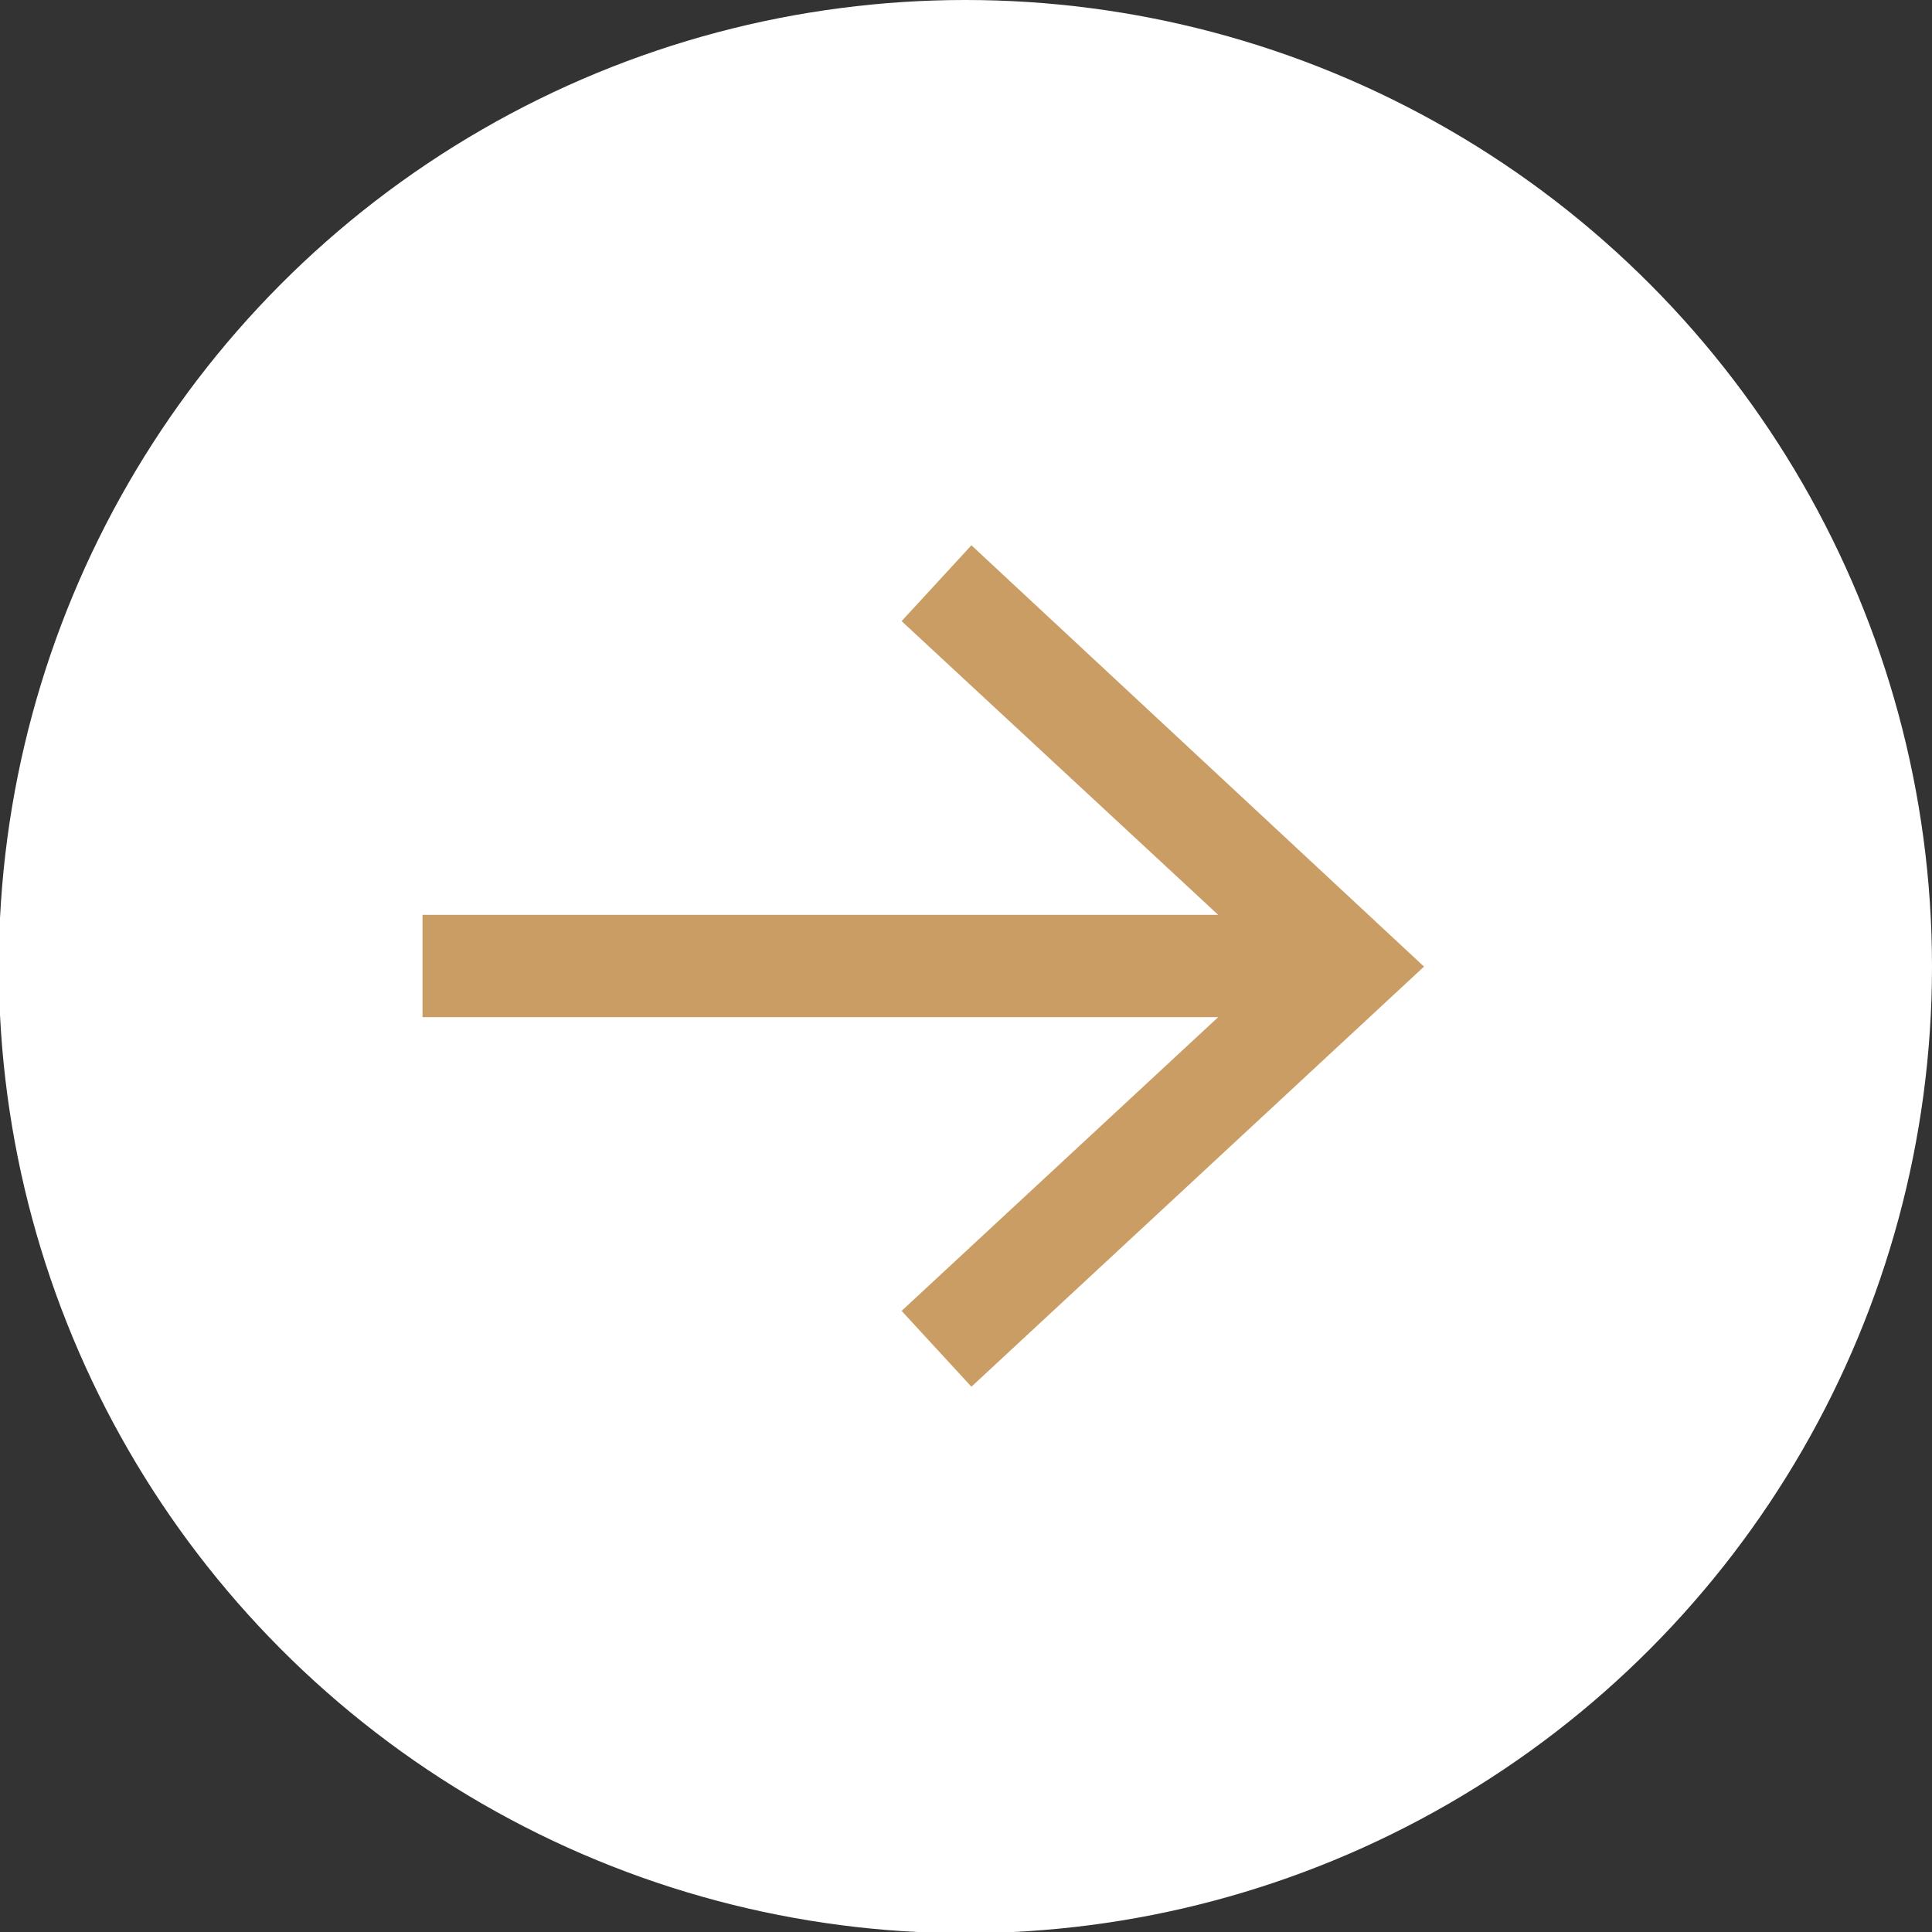
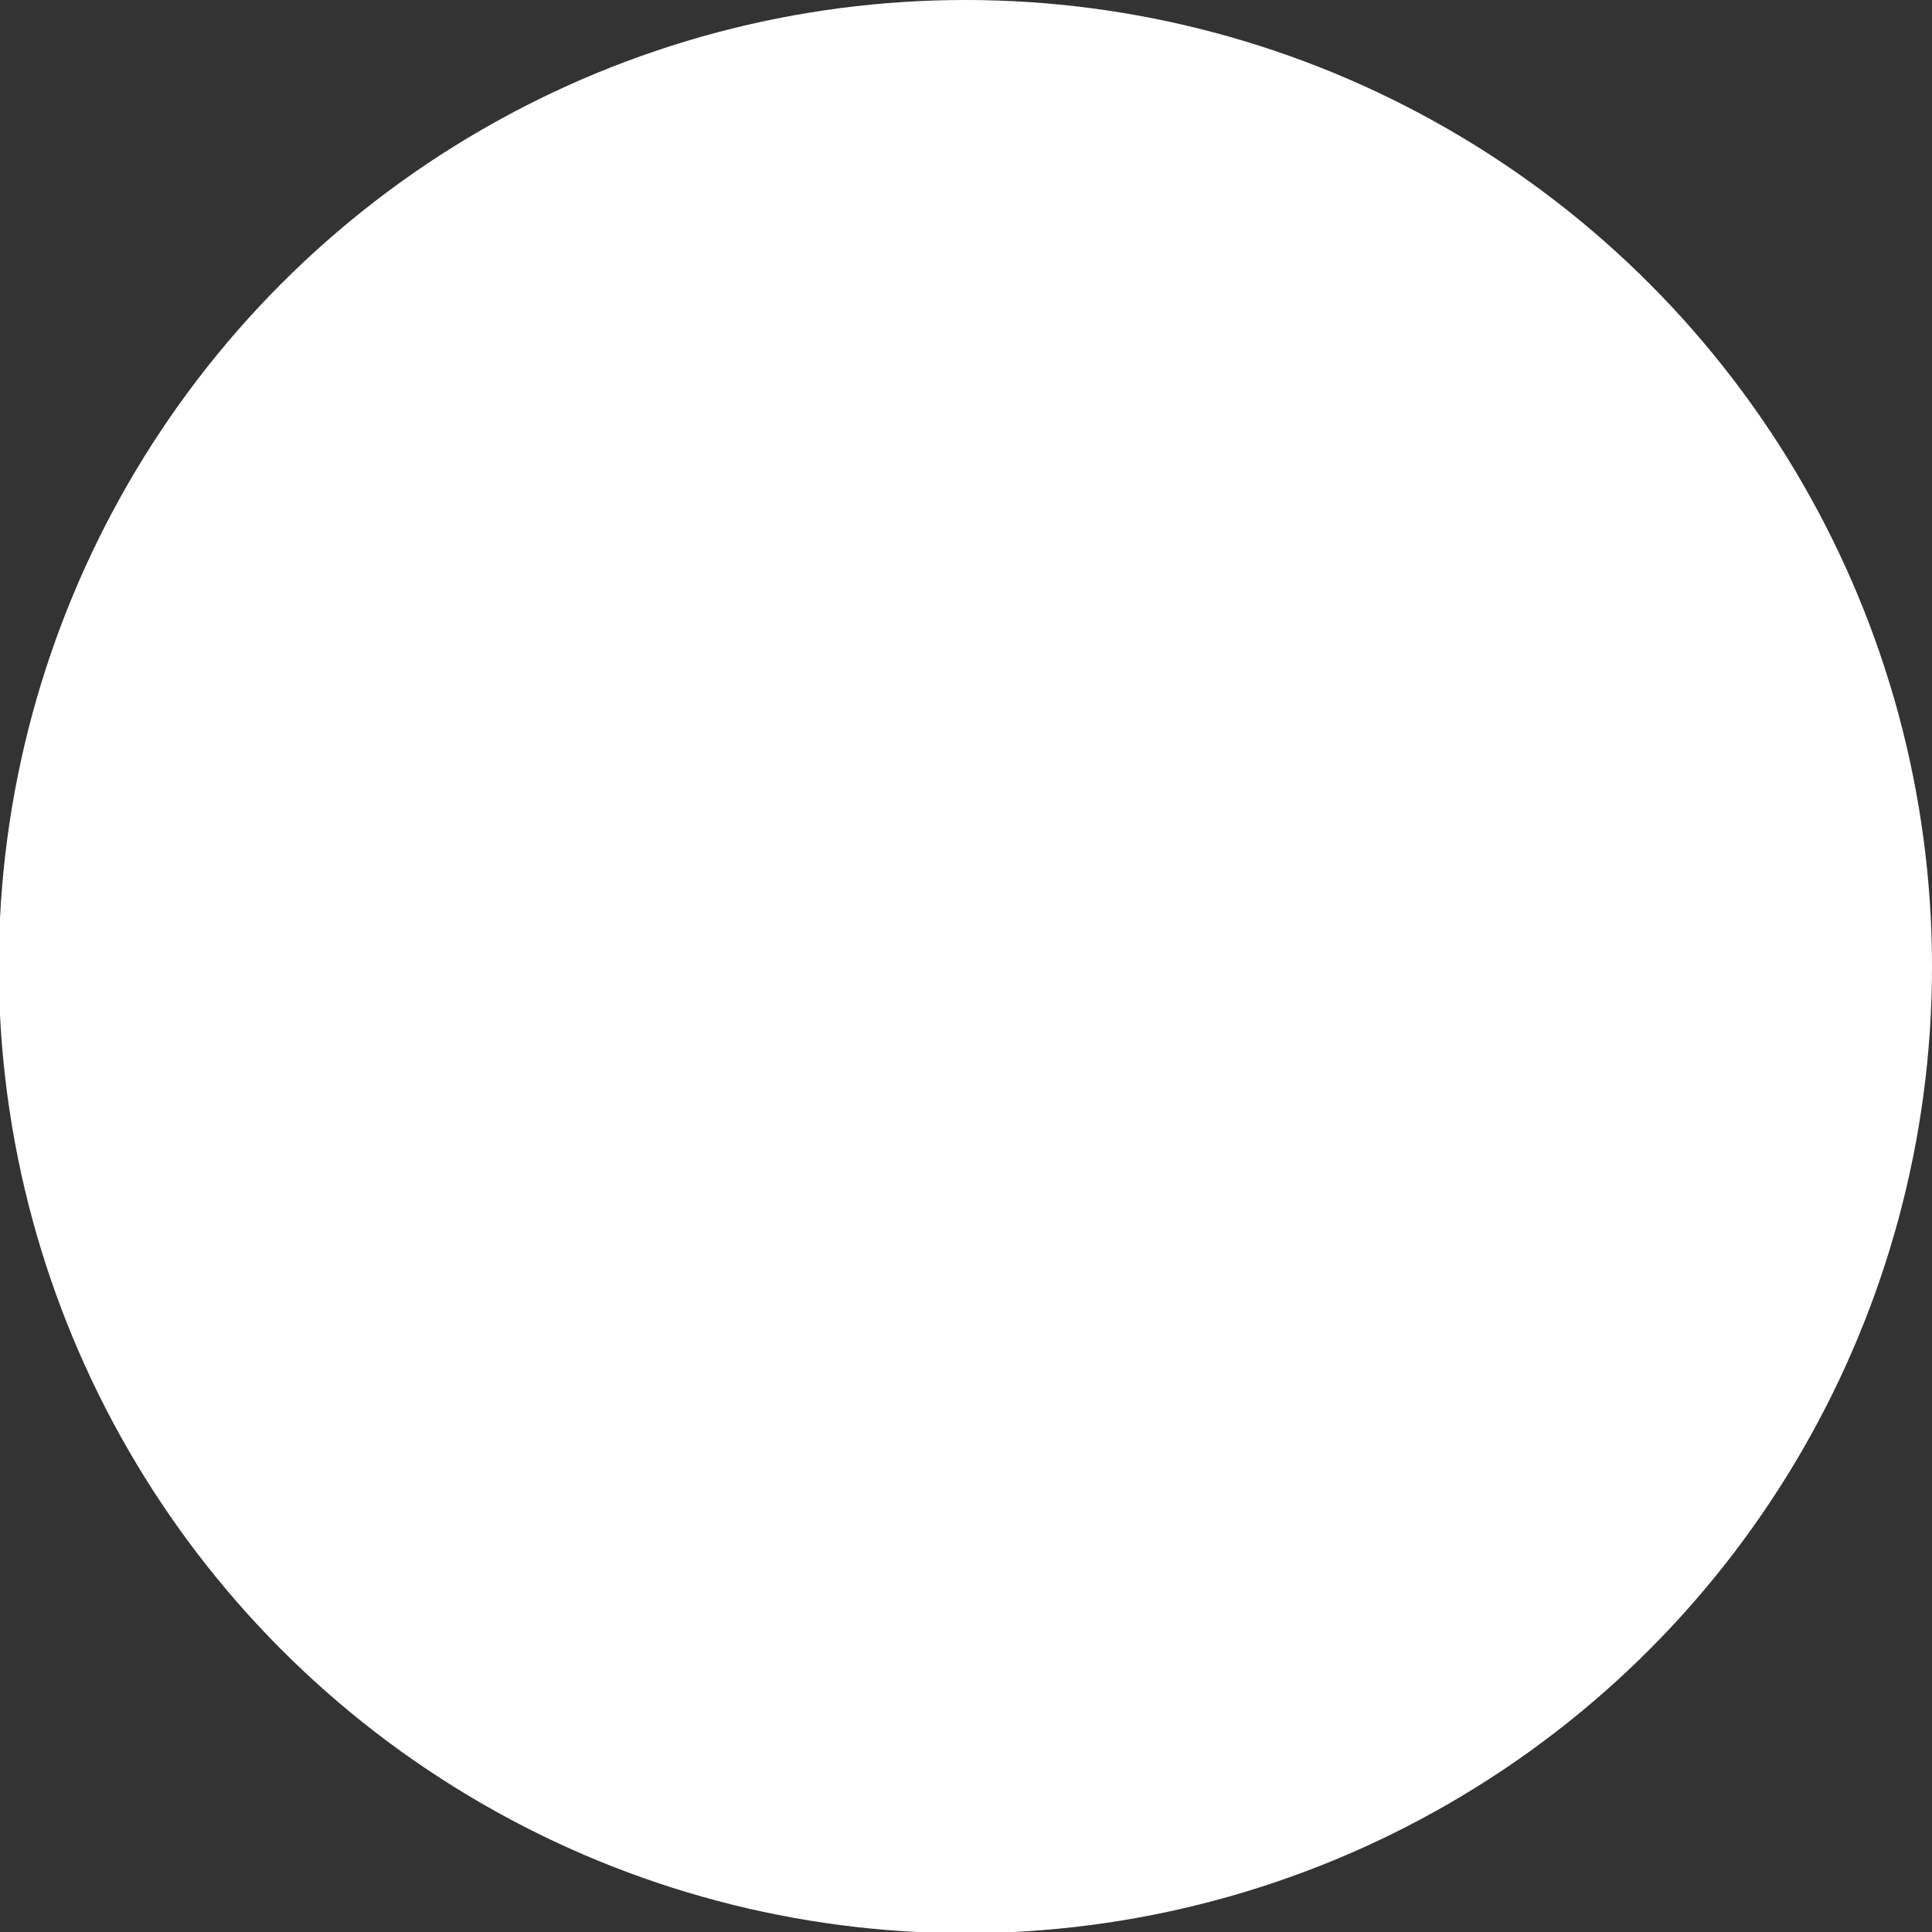
<svg xmlns="http://www.w3.org/2000/svg" id="_レイヤー_2" data-name="レイヤー 2" width="16.05" height="16.05" viewBox="0 0 16.05 16.05">
  <rect x="0" y="0" width="16.05" height="16.05" fill="#333333" stroke="none" />
  <g id="_レイヤー_1-2" data-name="レイヤー 1">
    <g>
      <circle cx="8.02" cy="8.03" r="8.03" fill="#fff" />
-       <polygon points="8.07 4.53 7.49 5.16 10.12 7.6 3.51 7.6 3.51 8.45 10.12 8.45 7.49 10.89 8.07 11.52 11.83 8.03 8.07 4.53" fill="#c99d64" />
    </g>
  </g>
</svg>